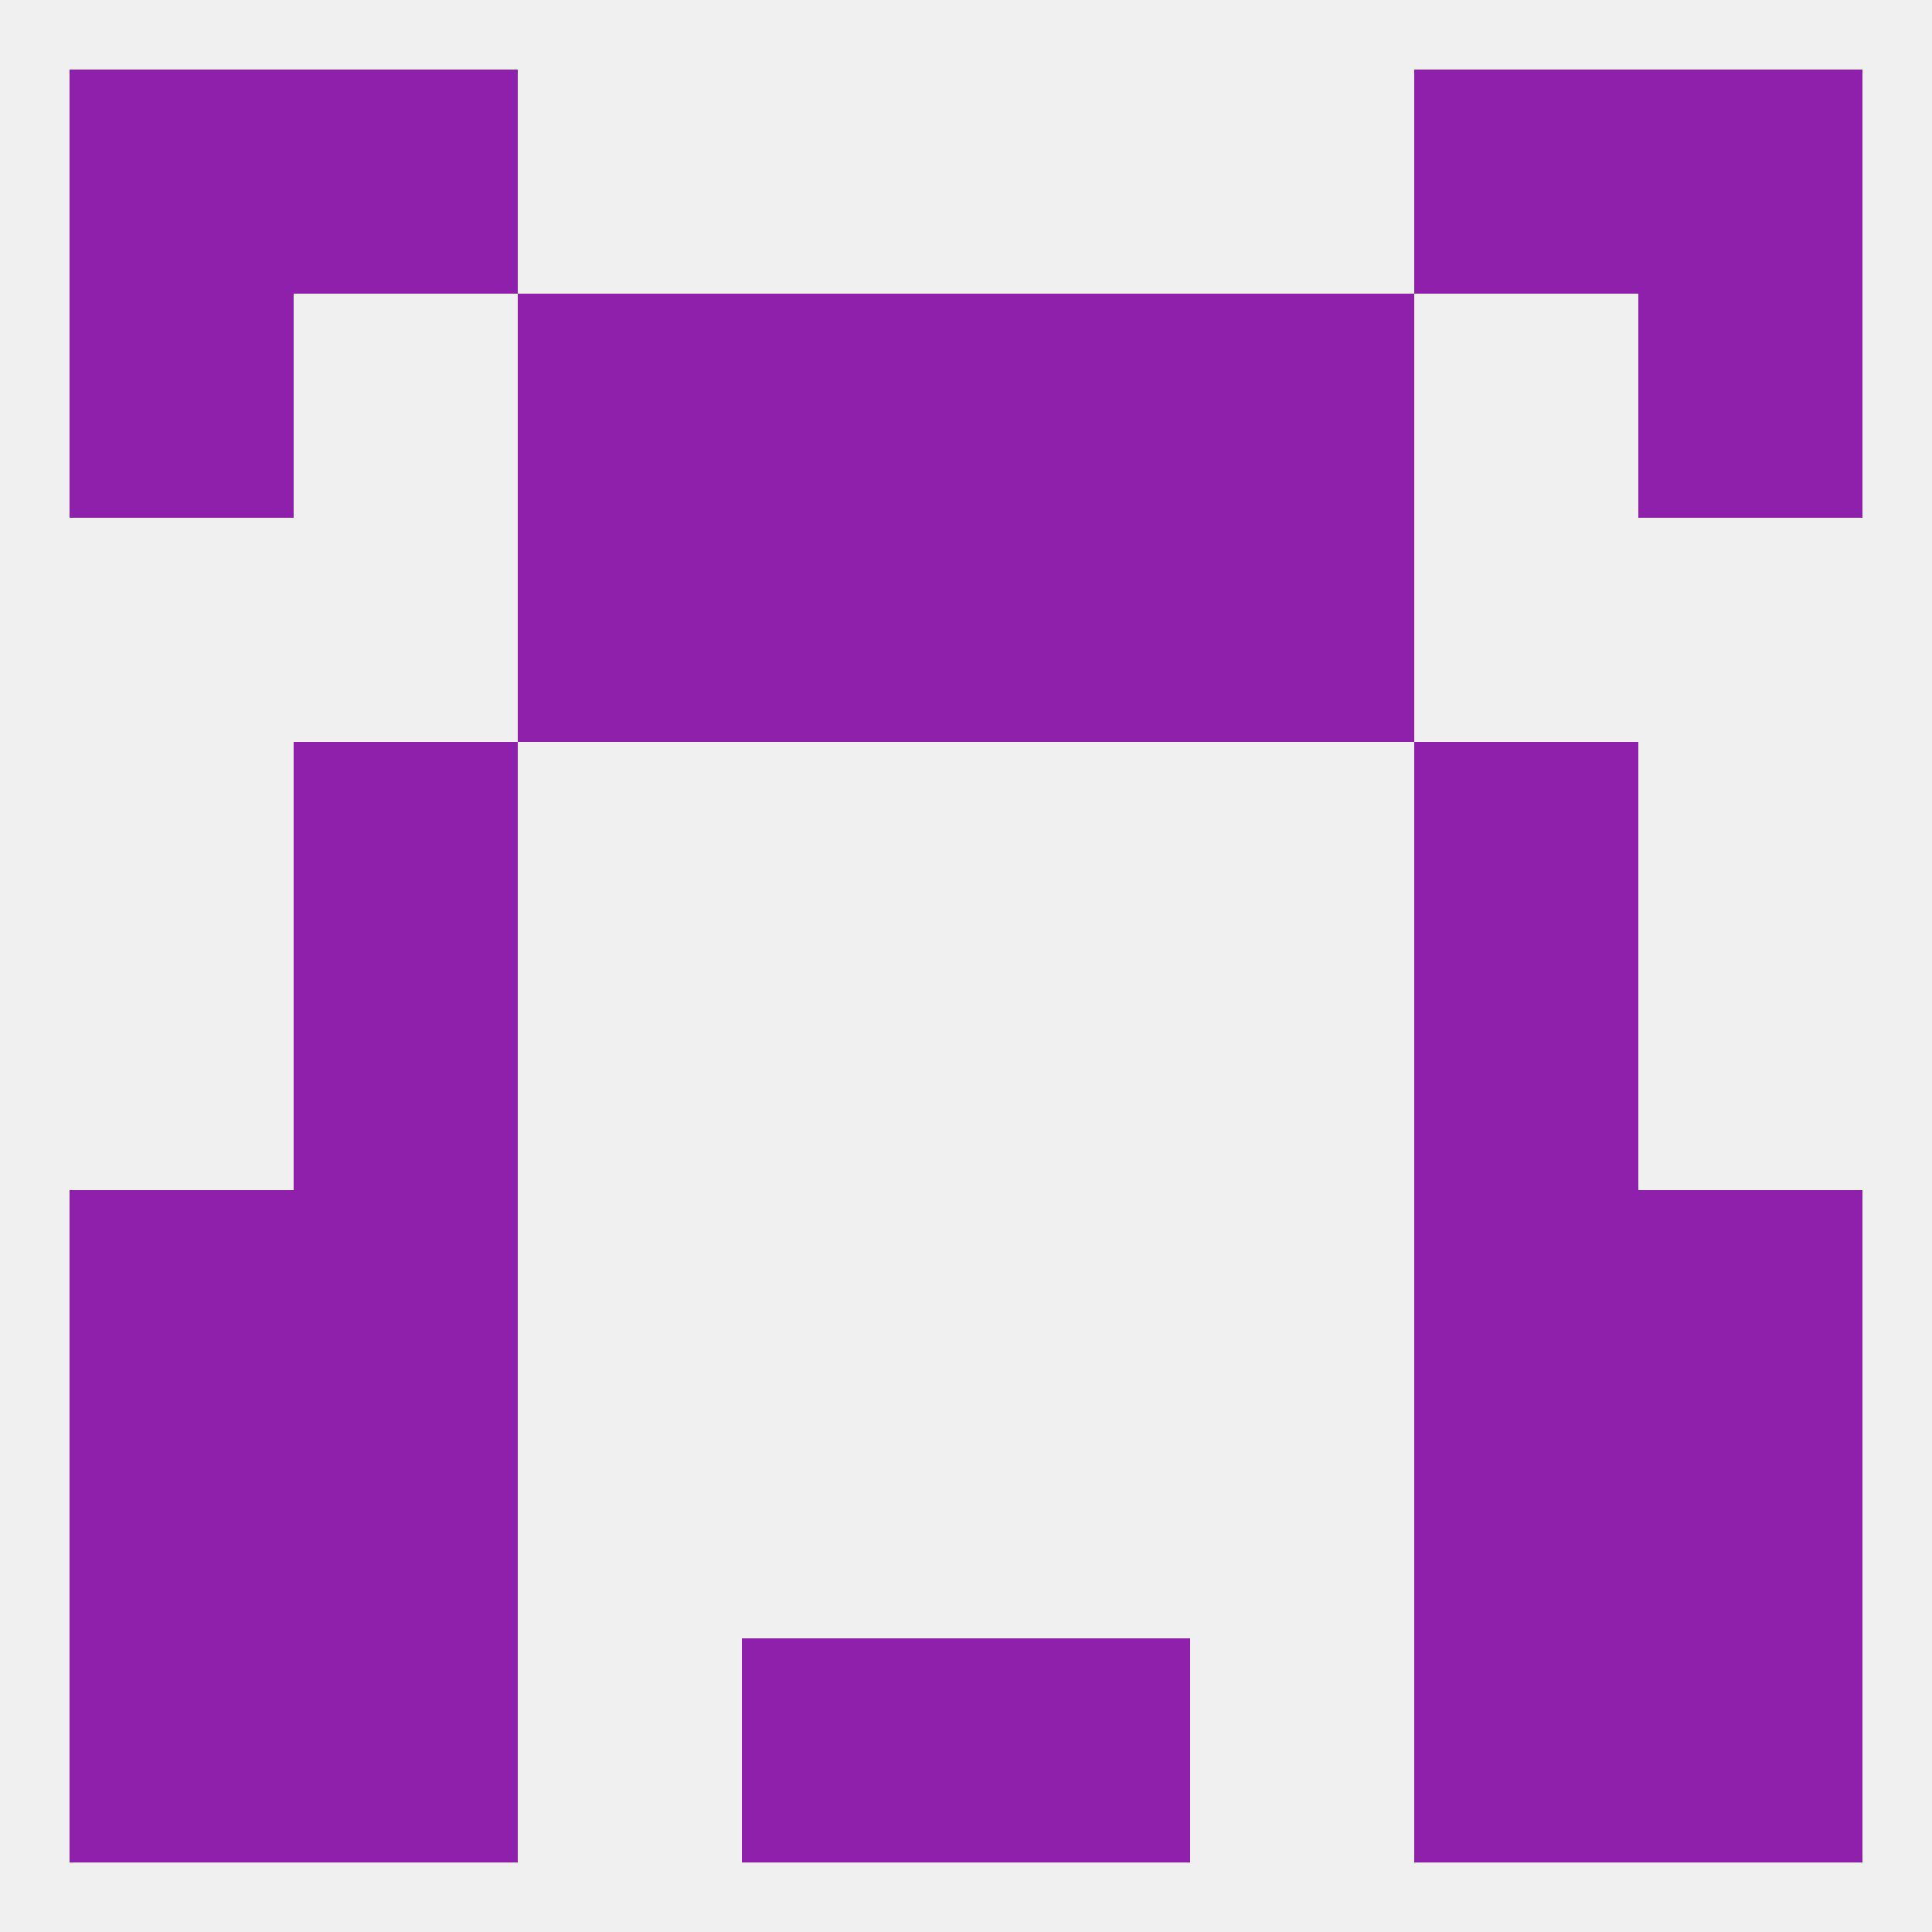
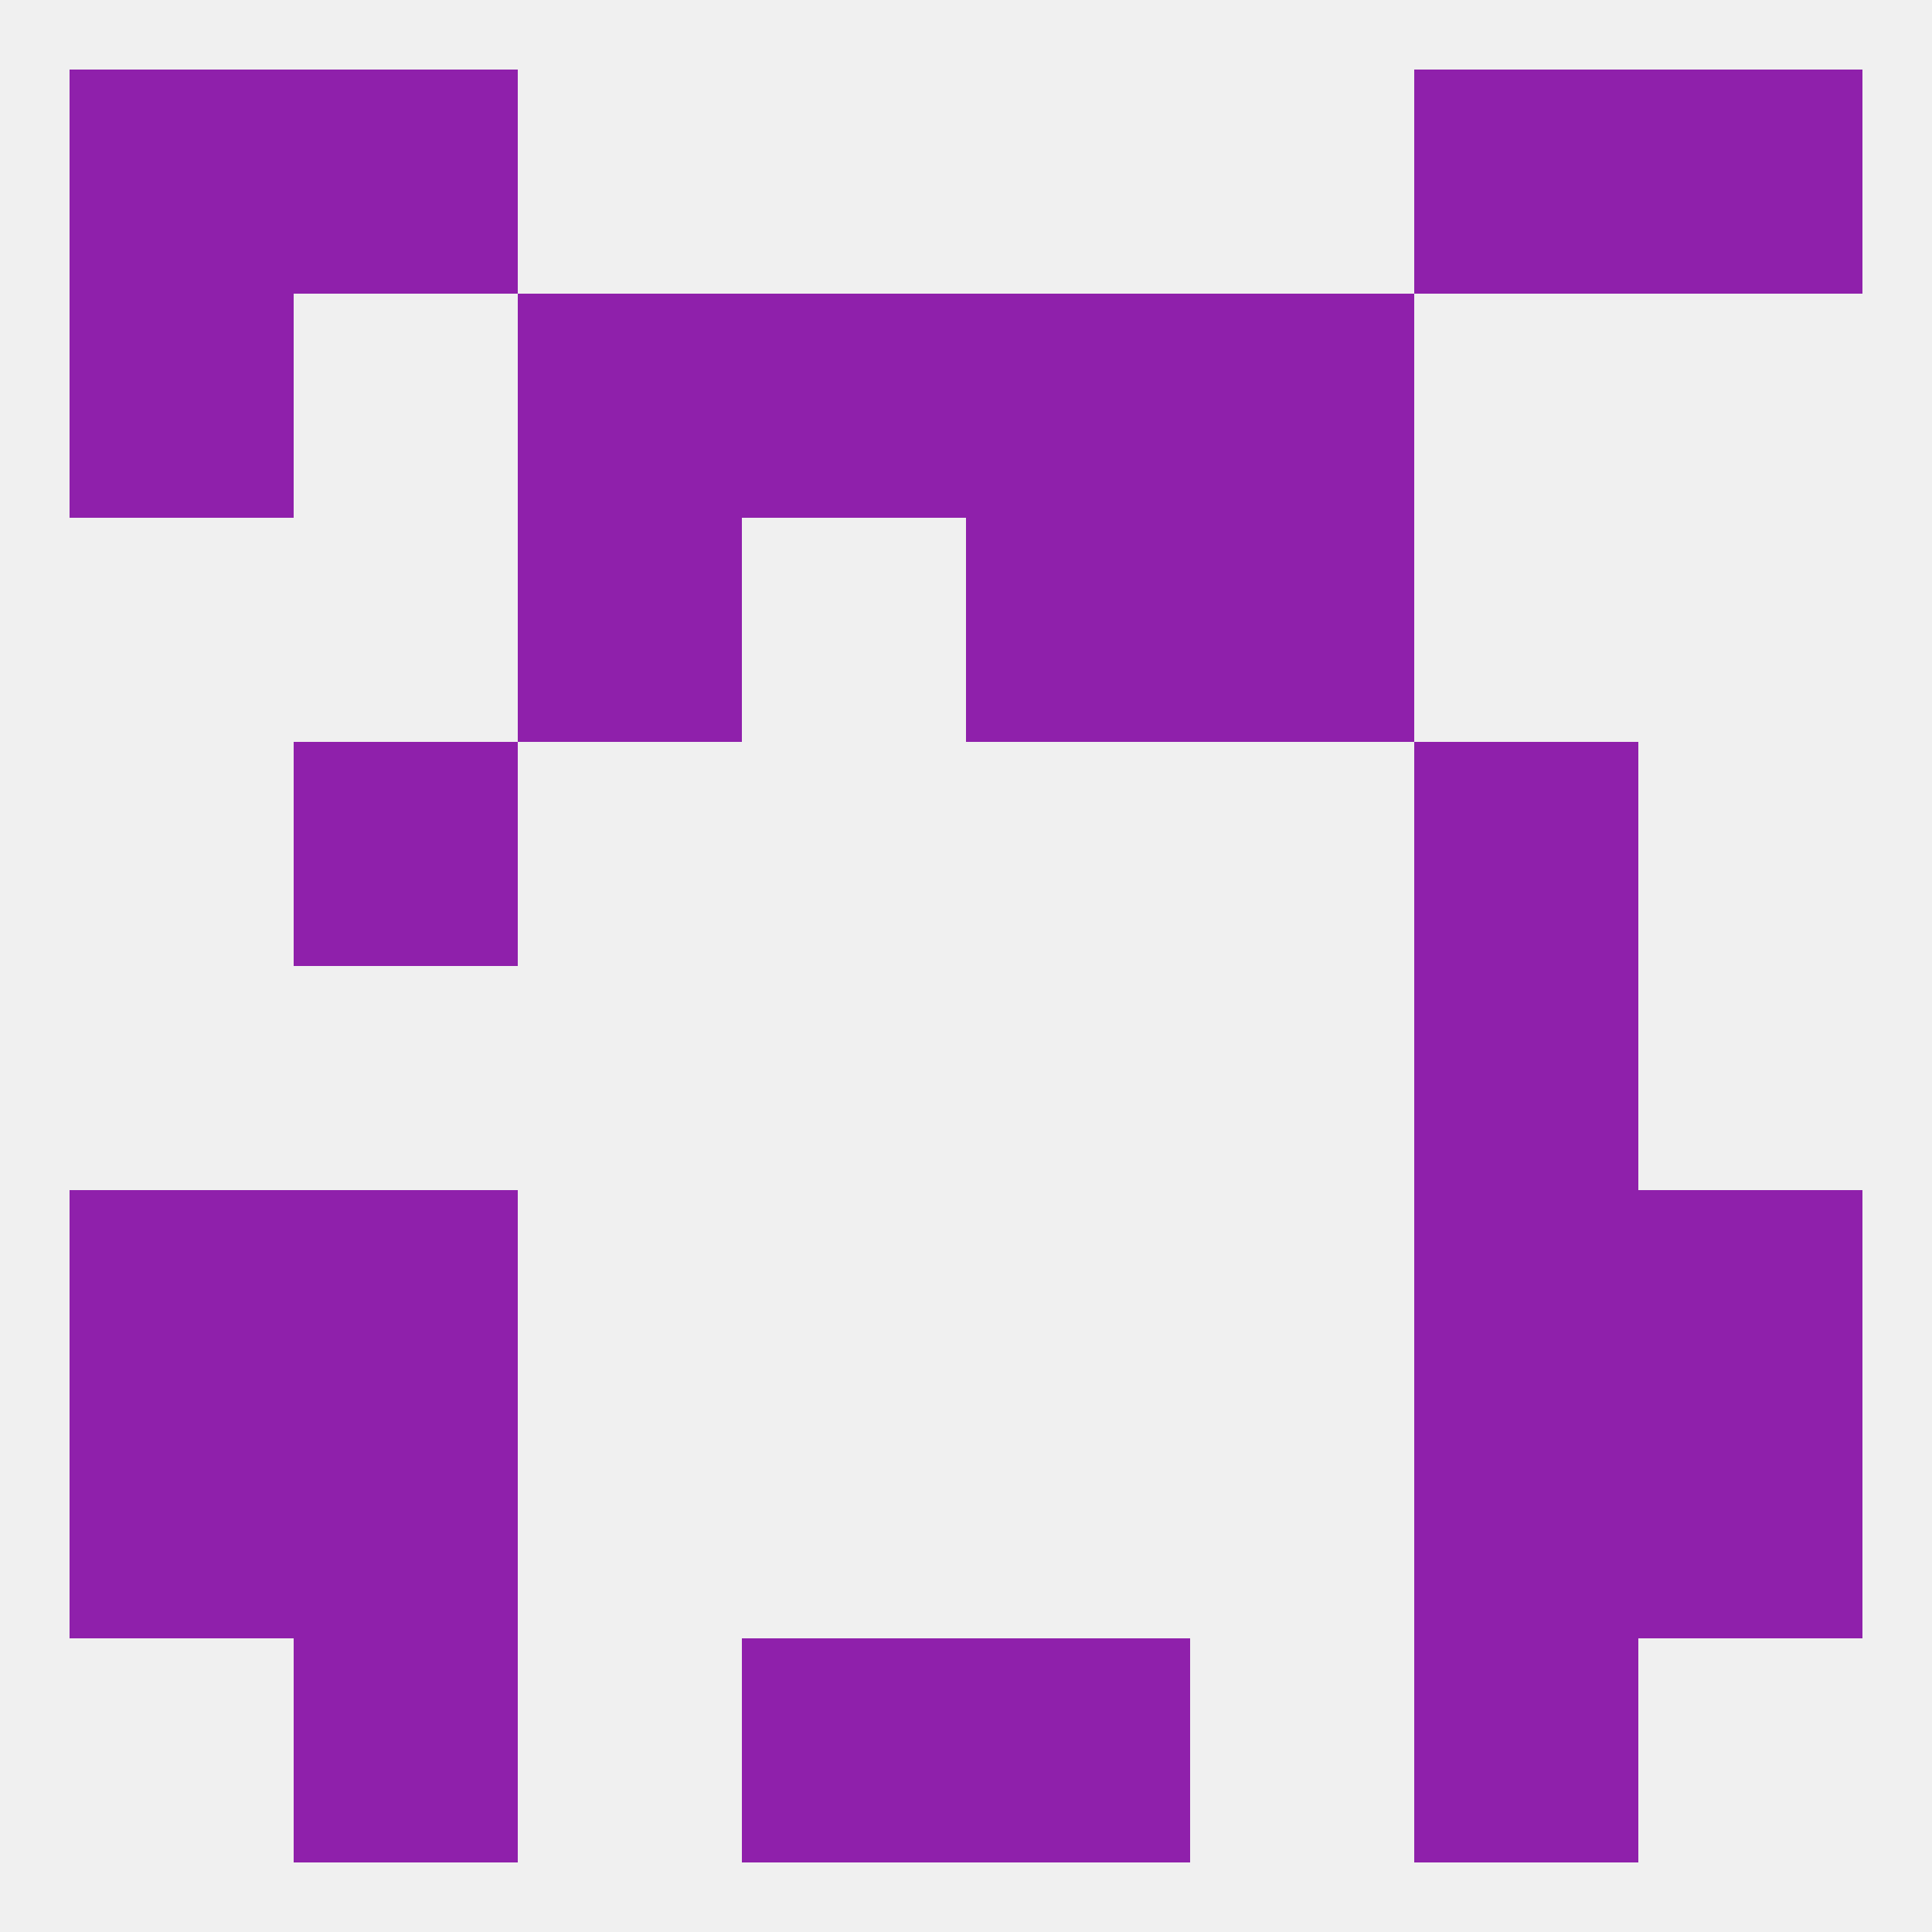
<svg xmlns="http://www.w3.org/2000/svg" version="1.1" baseprofile="full" width="250" height="250" viewBox="0 0 250 250">
  <rect width="100%" height="100%" fill="rgba(240,240,240,255)" />
  <rect x="9" y="154" width="29" height="29" fill="rgba(143,32,171,255)" />
  <rect x="212" y="154" width="29" height="29" fill="rgba(143,32,171,255)" />
  <rect x="38" y="154" width="29" height="29" fill="rgba(143,32,171,255)" />
  <rect x="183" y="154" width="29" height="29" fill="rgba(143,32,171,255)" />
  <rect x="67" y="67" width="29" height="29" fill="rgba(143,32,171,255)" />
  <rect x="154" y="67" width="29" height="29" fill="rgba(143,32,171,255)" />
-   <rect x="96" y="67" width="29" height="29" fill="rgba(143,32,171,255)" />
  <rect x="125" y="67" width="29" height="29" fill="rgba(143,32,171,255)" />
  <rect x="96" y="38" width="29" height="29" fill="rgba(143,32,171,255)" />
  <rect x="125" y="38" width="29" height="29" fill="rgba(143,32,171,255)" />
  <rect x="67" y="38" width="29" height="29" fill="rgba(143,32,171,255)" />
  <rect x="154" y="38" width="29" height="29" fill="rgba(143,32,171,255)" />
  <rect x="9" y="38" width="29" height="29" fill="rgba(143,32,171,255)" />
-   <rect x="212" y="38" width="29" height="29" fill="rgba(143,32,171,255)" />
  <rect x="96" y="212" width="29" height="29" fill="rgba(143,32,171,255)" />
  <rect x="125" y="212" width="29" height="29" fill="rgba(143,32,171,255)" />
  <rect x="38" y="212" width="29" height="29" fill="rgba(143,32,171,255)" />
  <rect x="183" y="212" width="29" height="29" fill="rgba(143,32,171,255)" />
-   <rect x="9" y="212" width="29" height="29" fill="rgba(143,32,171,255)" />
-   <rect x="212" y="212" width="29" height="29" fill="rgba(143,32,171,255)" />
  <rect x="38" y="183" width="29" height="29" fill="rgba(143,32,171,255)" />
  <rect x="183" y="183" width="29" height="29" fill="rgba(143,32,171,255)" />
  <rect x="9" y="183" width="29" height="29" fill="rgba(143,32,171,255)" />
  <rect x="212" y="183" width="29" height="29" fill="rgba(143,32,171,255)" />
  <rect x="9" y="9" width="29" height="29" fill="rgba(143,32,171,255)" />
  <rect x="212" y="9" width="29" height="29" fill="rgba(143,32,171,255)" />
  <rect x="38" y="9" width="29" height="29" fill="rgba(143,32,171,255)" />
  <rect x="183" y="9" width="29" height="29" fill="rgba(143,32,171,255)" />
  <rect x="38" y="96" width="29" height="29" fill="rgba(143,32,171,255)" />
  <rect x="183" y="96" width="29" height="29" fill="rgba(143,32,171,255)" />
-   <rect x="38" y="125" width="29" height="29" fill="rgba(143,32,171,255)" />
  <rect x="183" y="125" width="29" height="29" fill="rgba(143,32,171,255)" />
</svg>